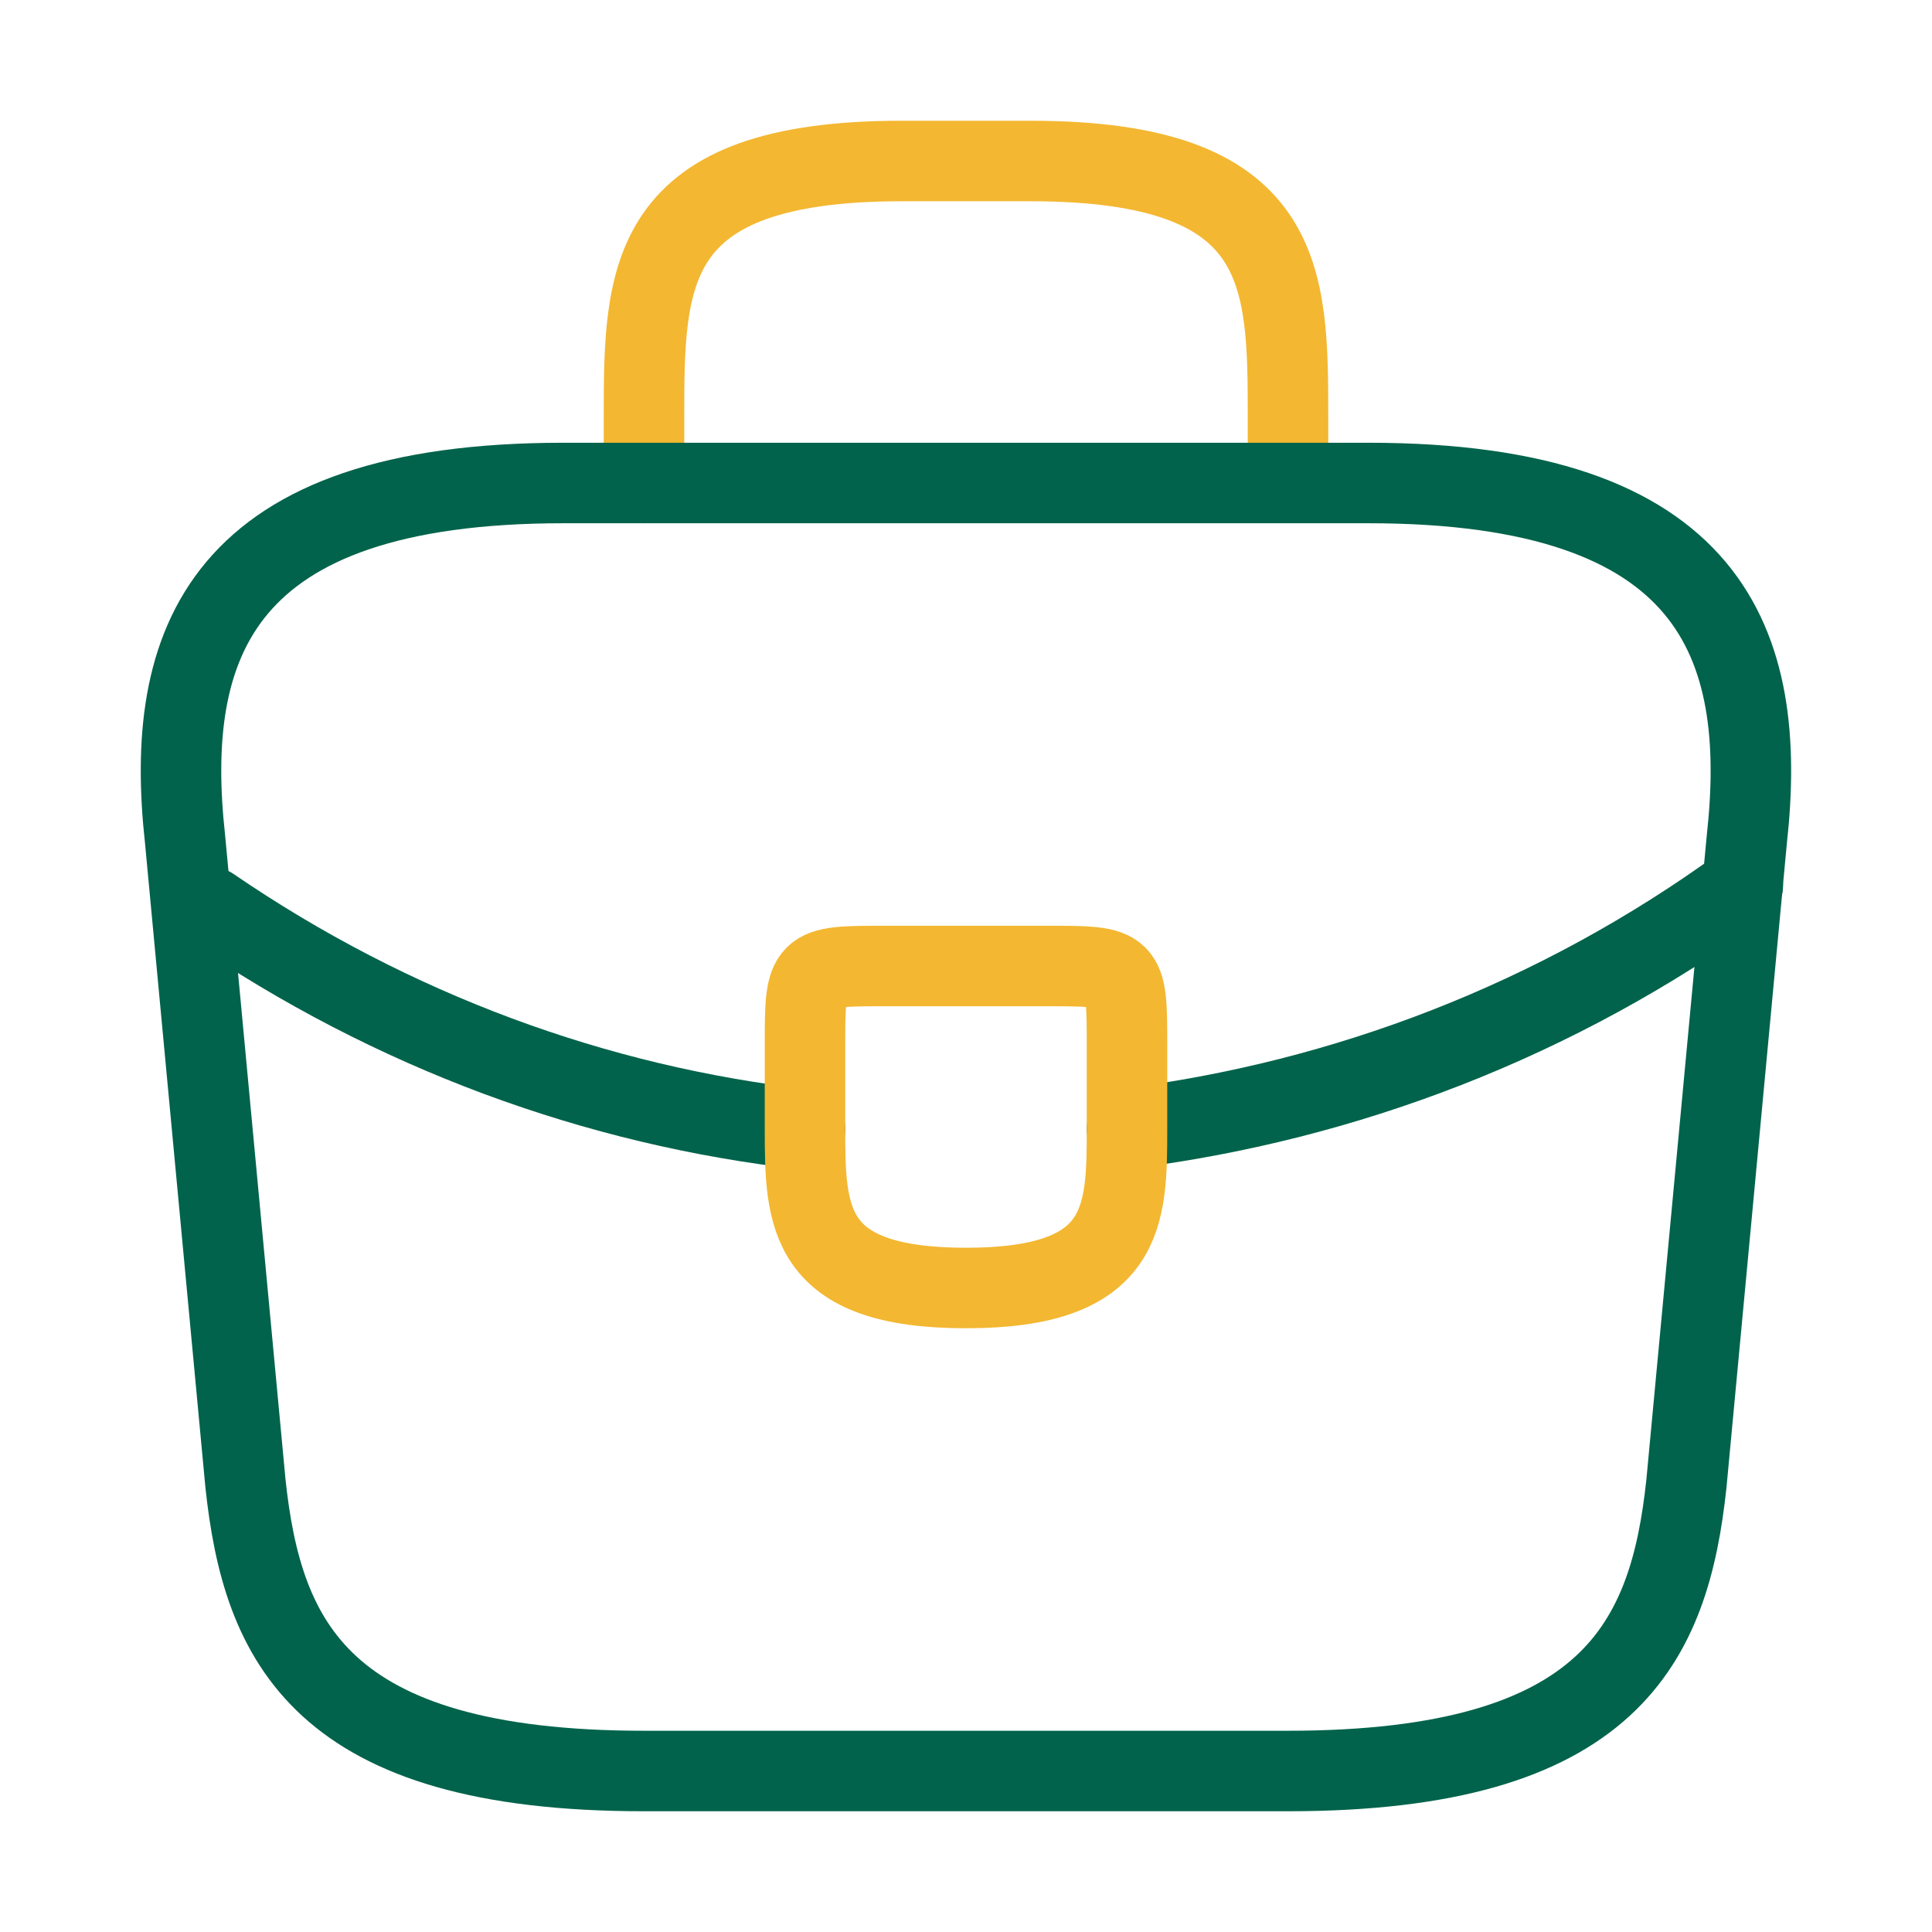
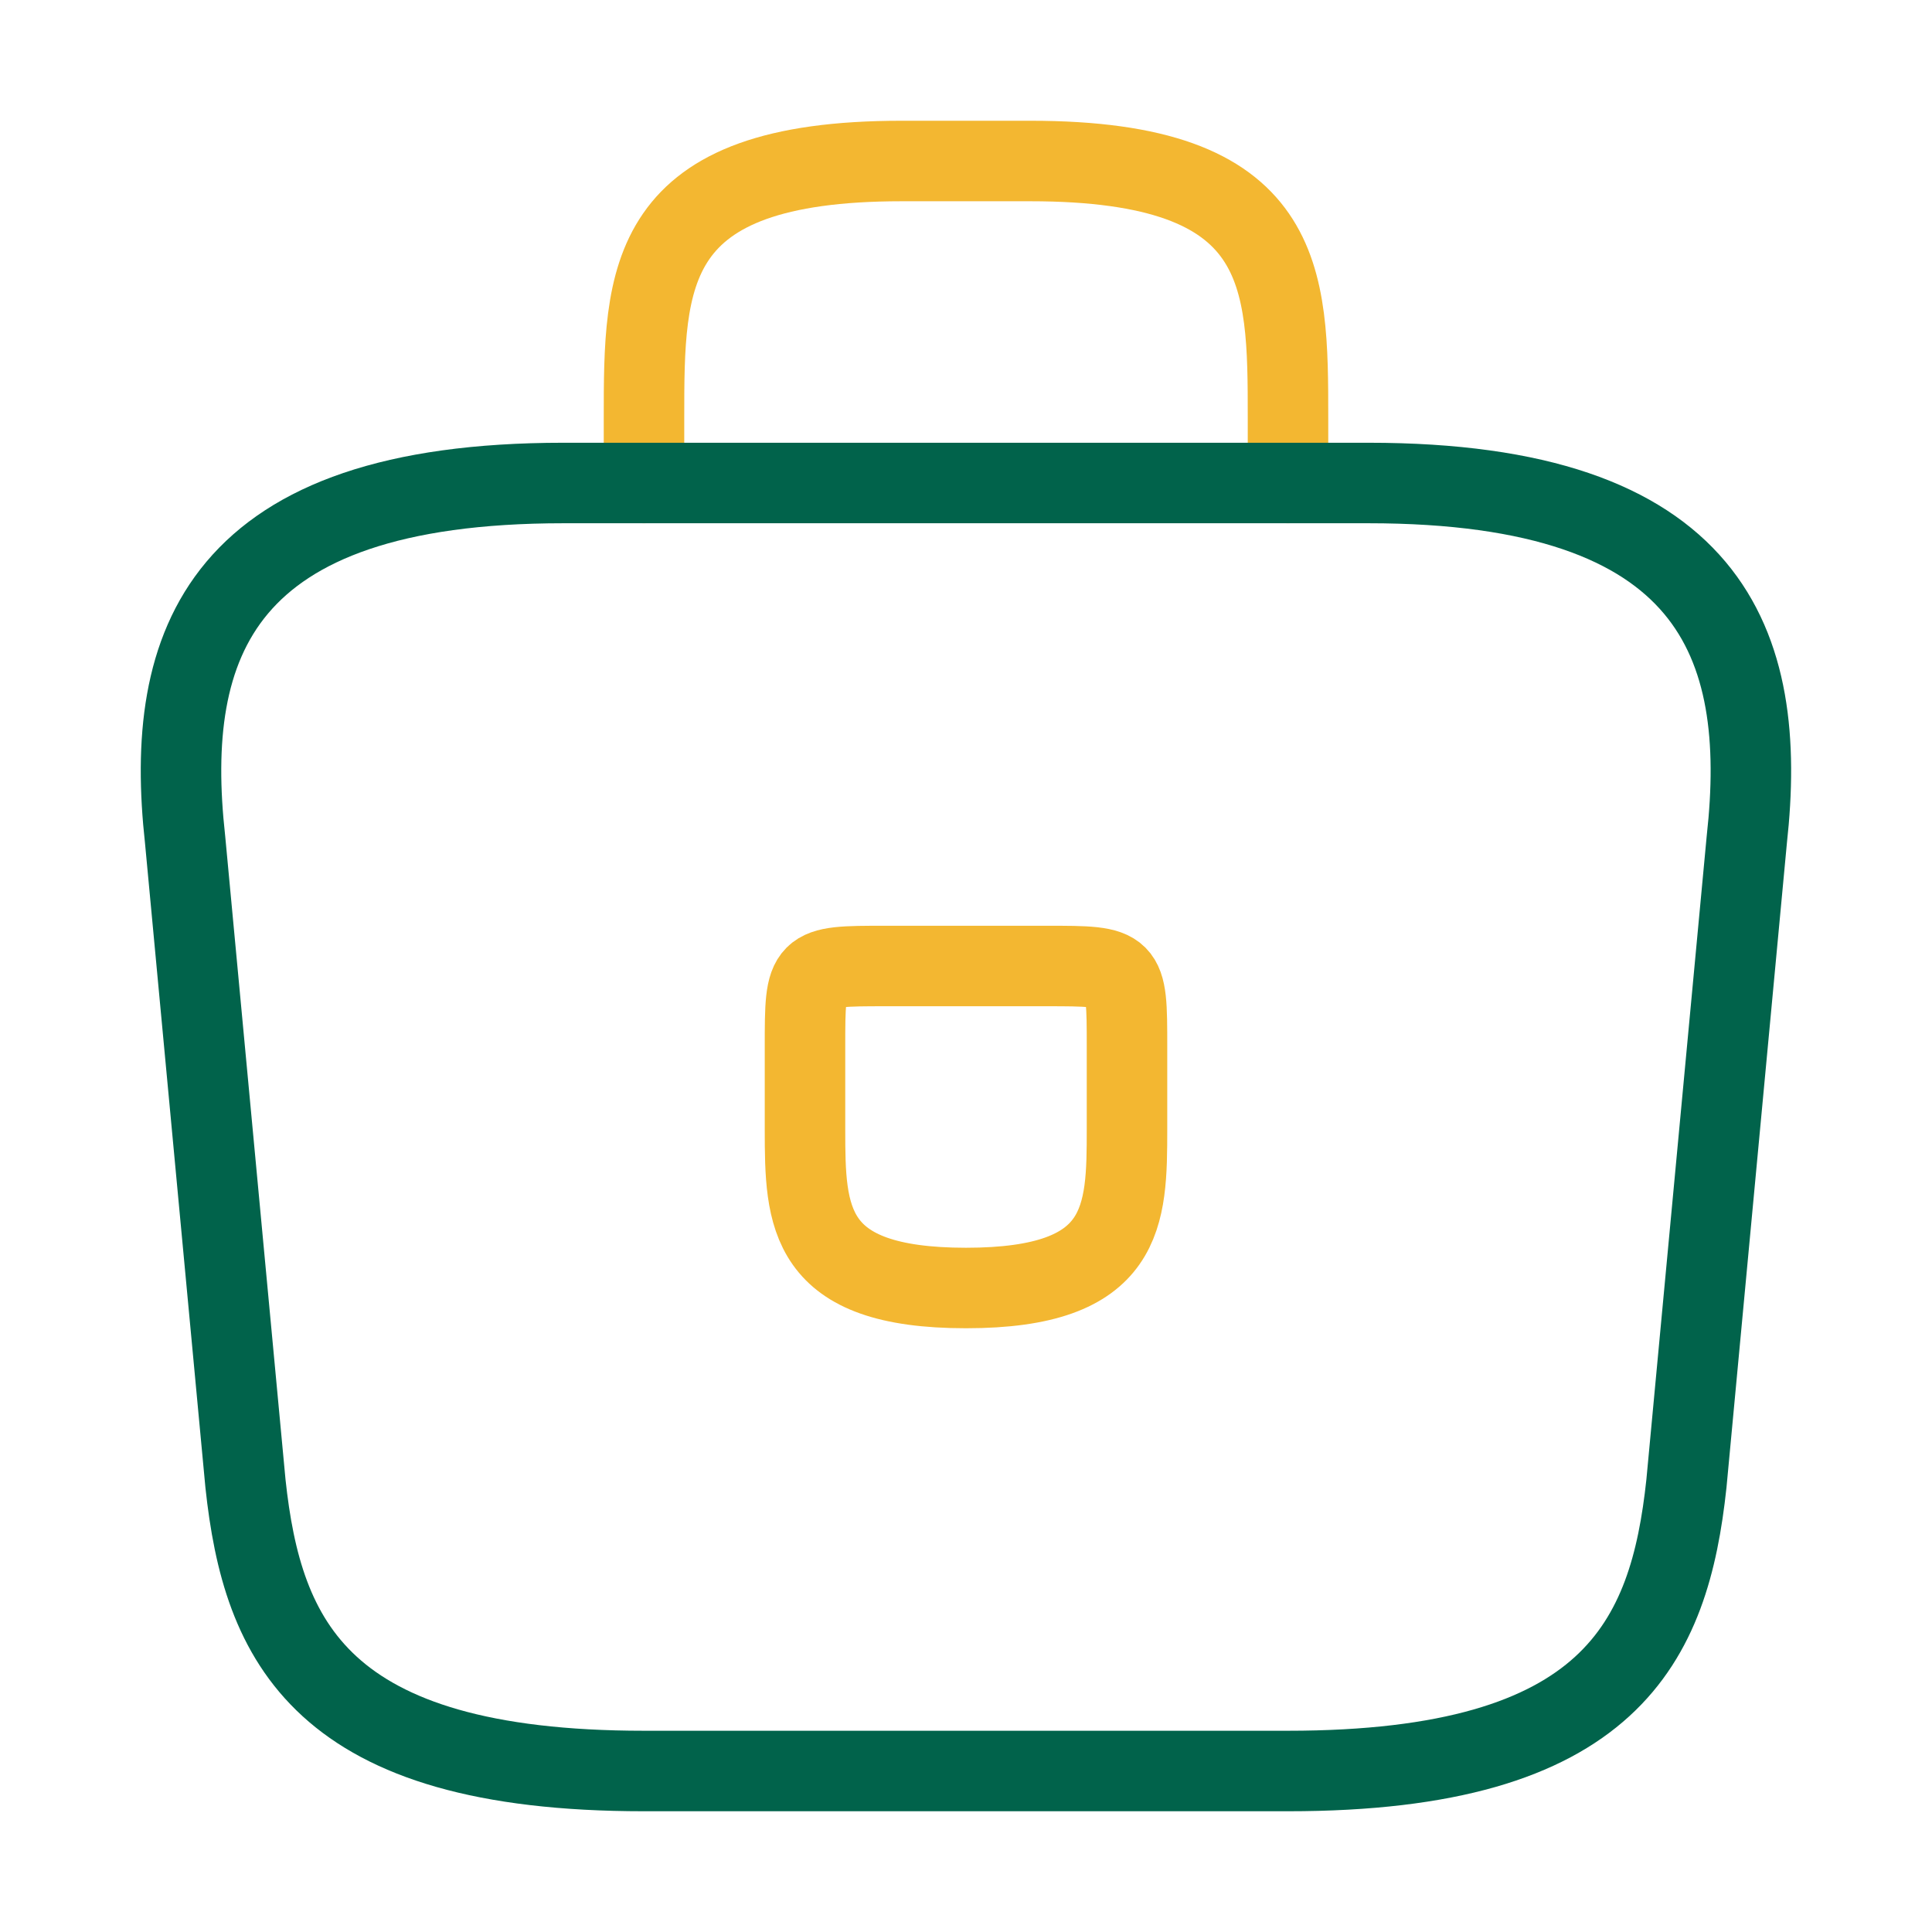
<svg xmlns="http://www.w3.org/2000/svg" width="36" height="36" viewBox="0 0 36 36" fill="none">
  <path d="M12 9V7.8C12 5.145 12 3 16.8 3H19.2C24 3 24 5.145 24 7.8V9" stroke="#F3B731" stroke-width="1.5" stroke-miterlimit="10" stroke-linecap="round" stroke-linejoin="round" />
  <path d="M11.999 33H23.999C30.029 33 31.109 30.585 31.424 27.645L32.549 15.645C32.954 11.985 31.904 9 25.499 9H10.499C4.094 9 3.044 11.985 3.449 15.645L4.574 27.645C4.889 30.585 5.969 33 11.999 33Z" stroke="#01634B" stroke-width="1.5" stroke-miterlimit="10" stroke-linecap="round" stroke-linejoin="round" />
-   <path d="M32.475 16.5C29.01 19.02 25.05 20.52 21 21.03" stroke="#01634B" stroke-width="1.5" stroke-miterlimit="10" stroke-linecap="round" stroke-linejoin="round" />
-   <path d="M3.93 16.905C7.305 19.215 11.115 20.61 15 21.045" stroke="#01634B" stroke-width="1.5" stroke-miterlimit="10" stroke-linecap="round" stroke-linejoin="round" />
  <path d="M21 19.5V21C21 21.015 21 21.015 21 21.03C21 22.665 20.985 24 18 24C15.03 24 15 22.68 15 21.045V19.5C15 18 15 18 16.5 18H19.5C21 18 21 18 21 19.5Z" stroke="#F3B731" stroke-width="1.5" stroke-miterlimit="10" stroke-linecap="round" stroke-linejoin="round" />
</svg>